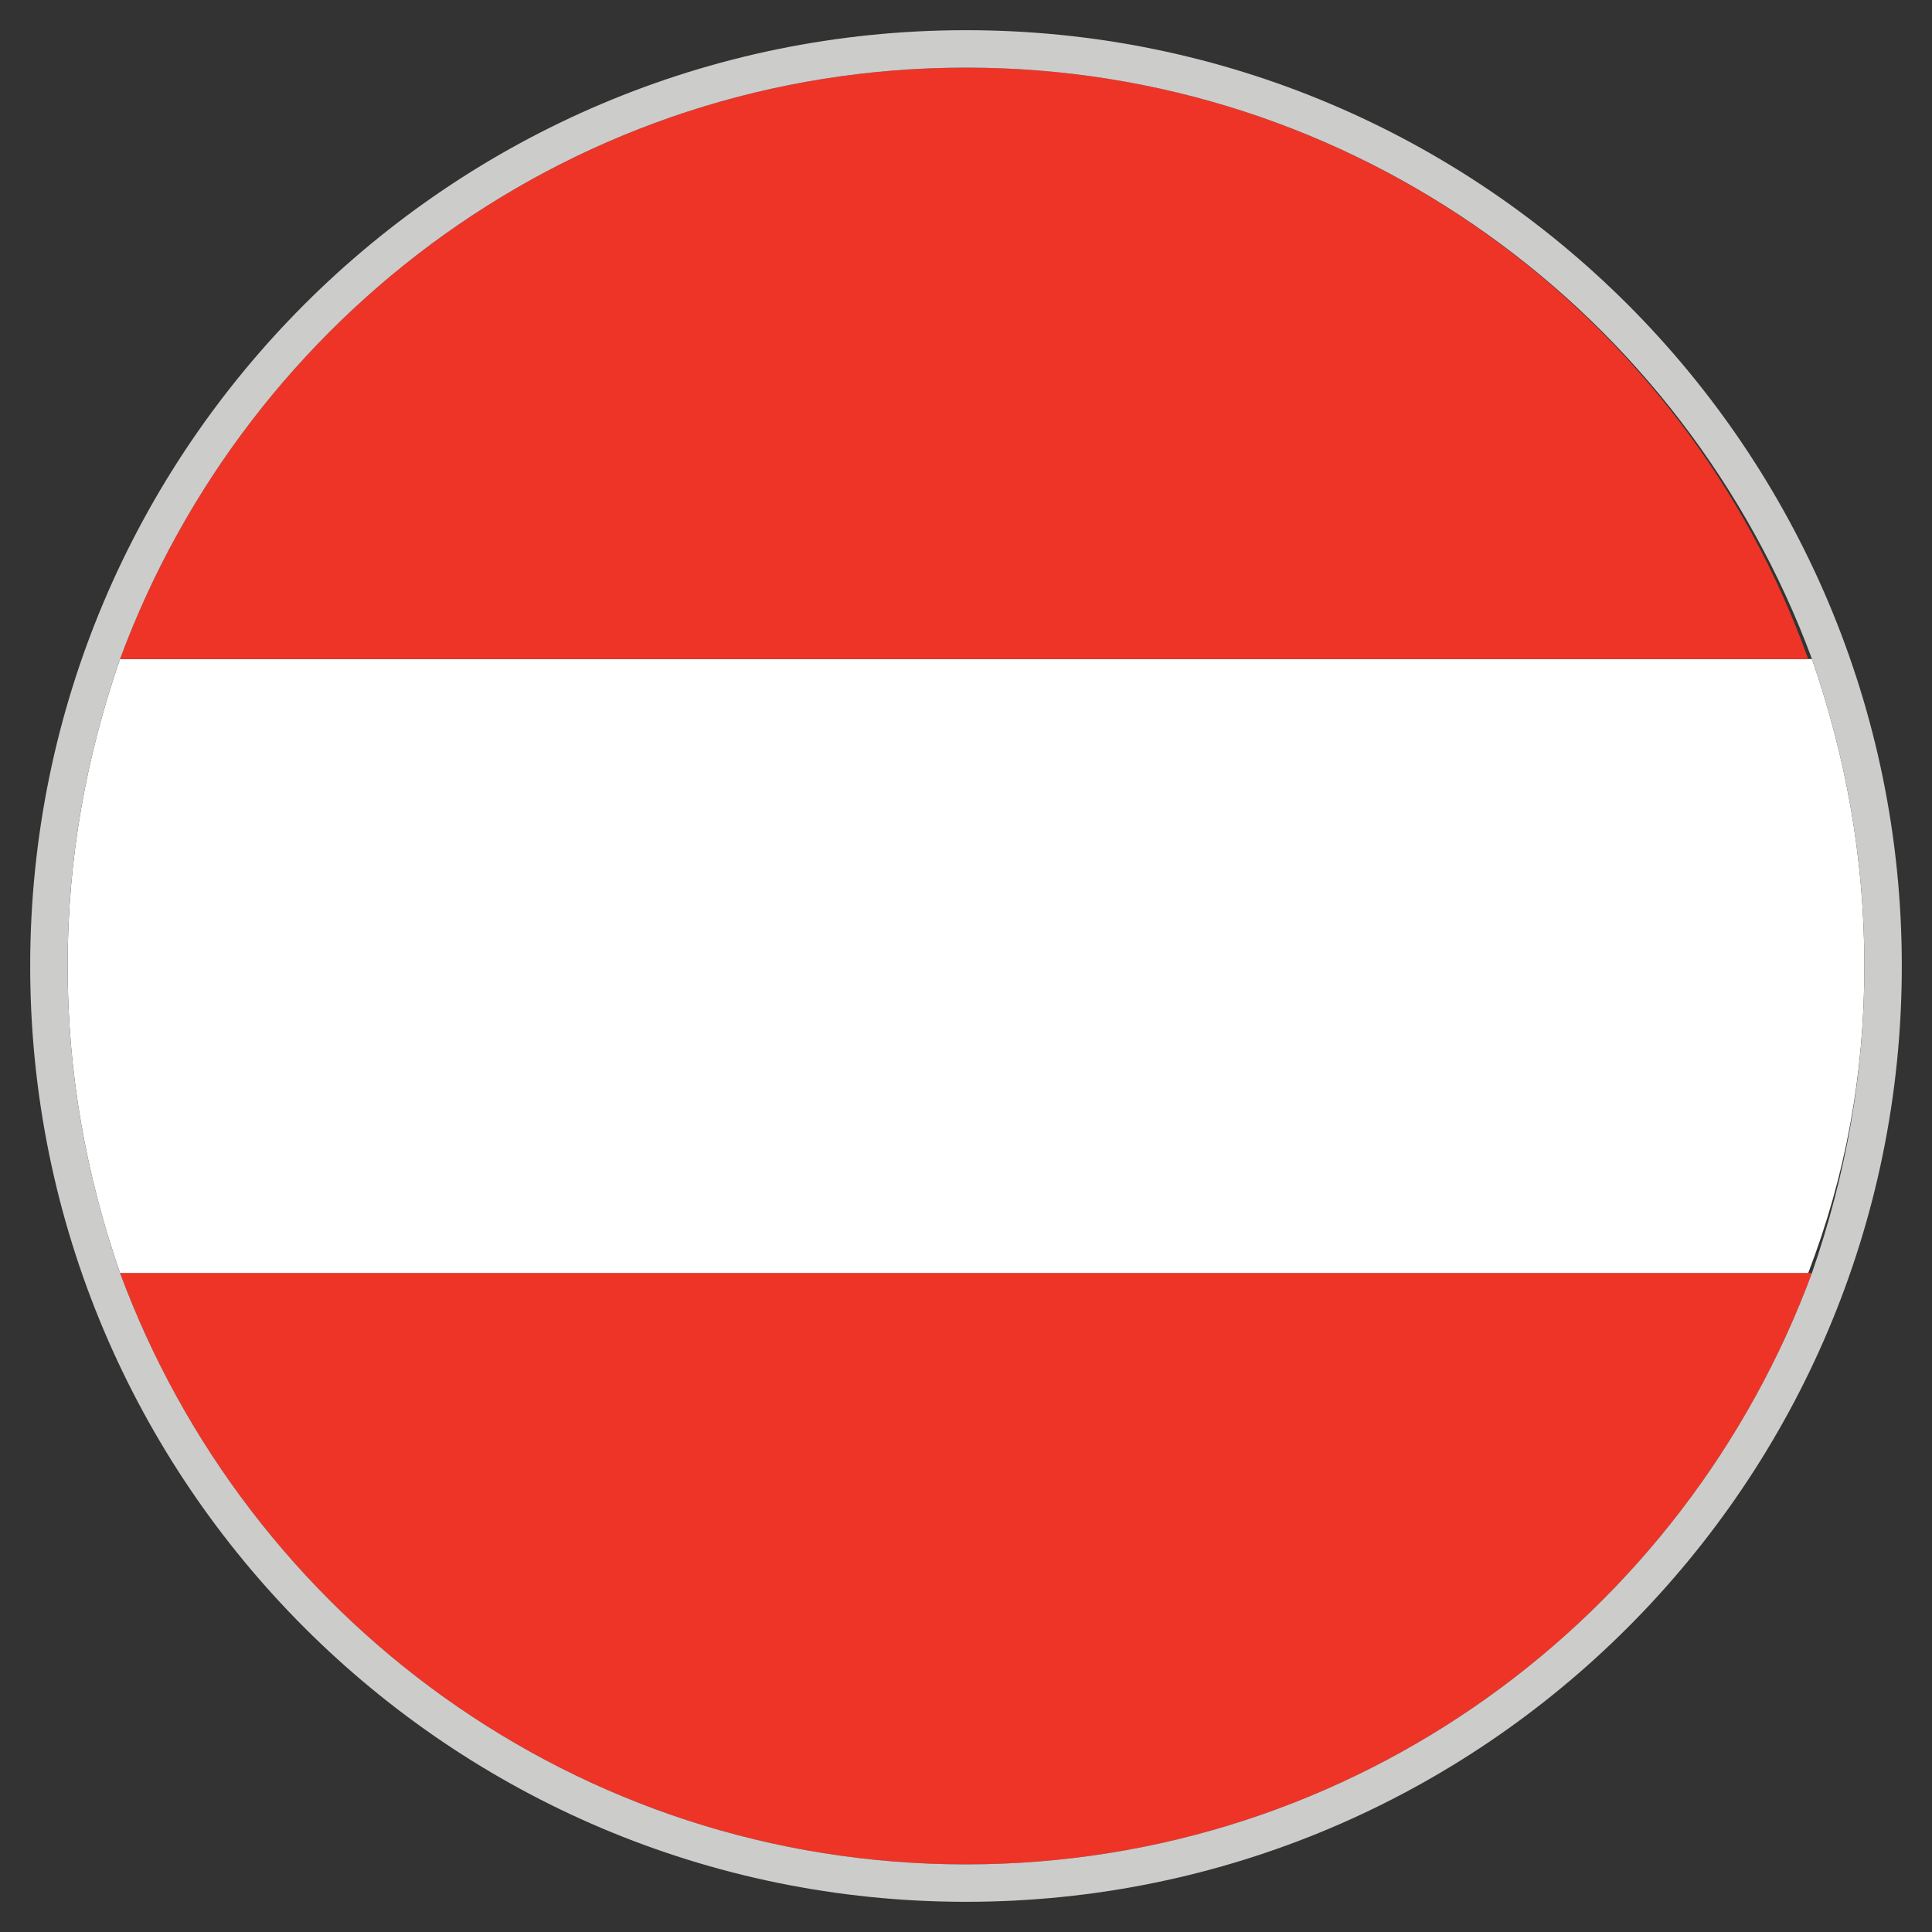
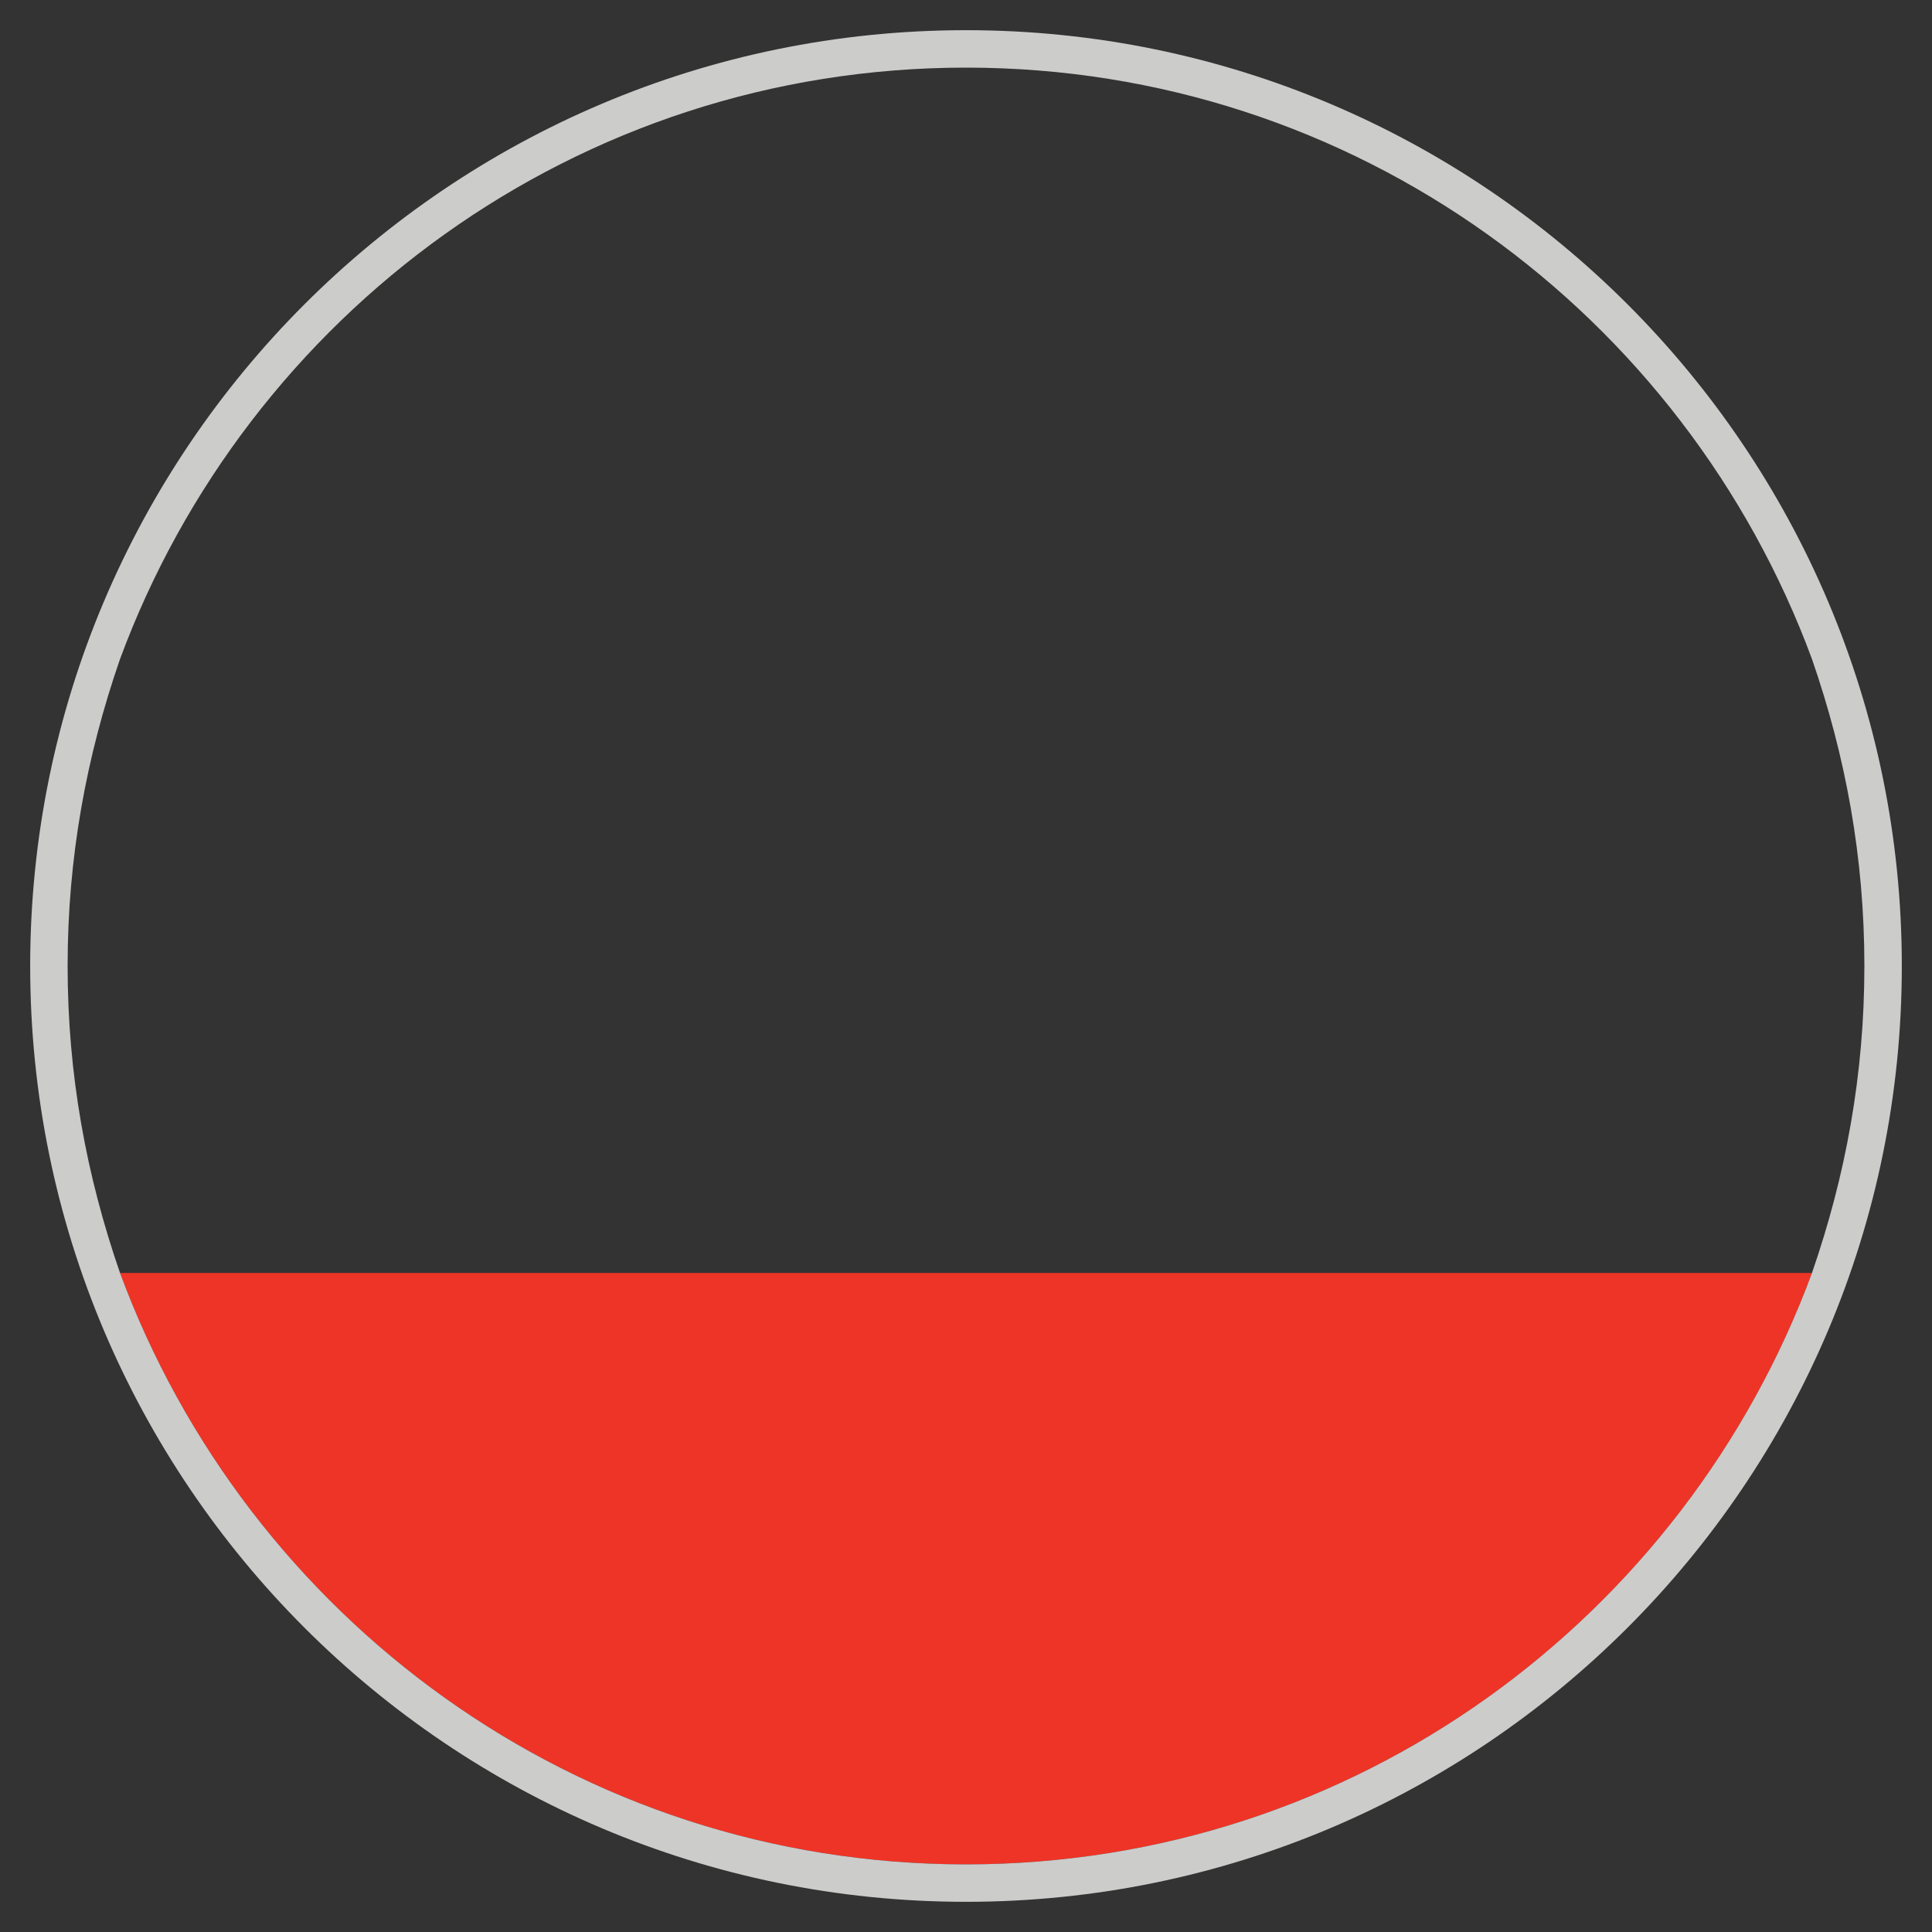
<svg xmlns="http://www.w3.org/2000/svg" version="1.1" width="32" height="32" viewBox="0 0 32 32">
  <rect x="0" y="0" width="32" height="32" fill="#333333" stroke="none" />
  <title>at</title>
  <path fill="#ee3426" d="M1.988 21.084c2.108 5.704 7.564 9.796 14.012 9.796s11.904-4.092 14.012-9.796h-28.024z" />
-   <path fill="#fff" d="M30.88 16c0-1.798-0.31-3.472-0.868-5.084h-28.024c-0.558 1.612-0.868 3.286-0.868 5.084s0.31 3.472 0.868 5.084h27.962c0.62-1.612 0.93-3.286 0.93-5.084z" />
-   <path fill="#ee3426" d="M16 1.12c-6.448 0-11.904 4.092-14.012 9.796h27.962c-2.046-5.704-7.502-9.796-13.95-9.796z" />
  <path fill="#cccccb" d="M31.5 16c0-8.556-6.944-15.5-15.5-15.5s-15.5 6.944-15.5 15.5 6.944 15.5 15.5 15.5c8.556 0 15.5-6.944 15.5-15.5zM16 30.88c-6.448 0-11.904-4.092-14.012-9.796-0.558-1.612-0.868-3.286-0.868-5.084s0.31-3.472 0.868-5.084c2.108-5.704 7.564-9.796 14.012-9.796s11.904 4.092 14.012 9.796c0.558 1.612 0.868 3.286 0.868 5.084s-0.31 3.472-0.868 5.084c-2.108 5.704-7.564 9.796-14.012 9.796z" />
</svg>